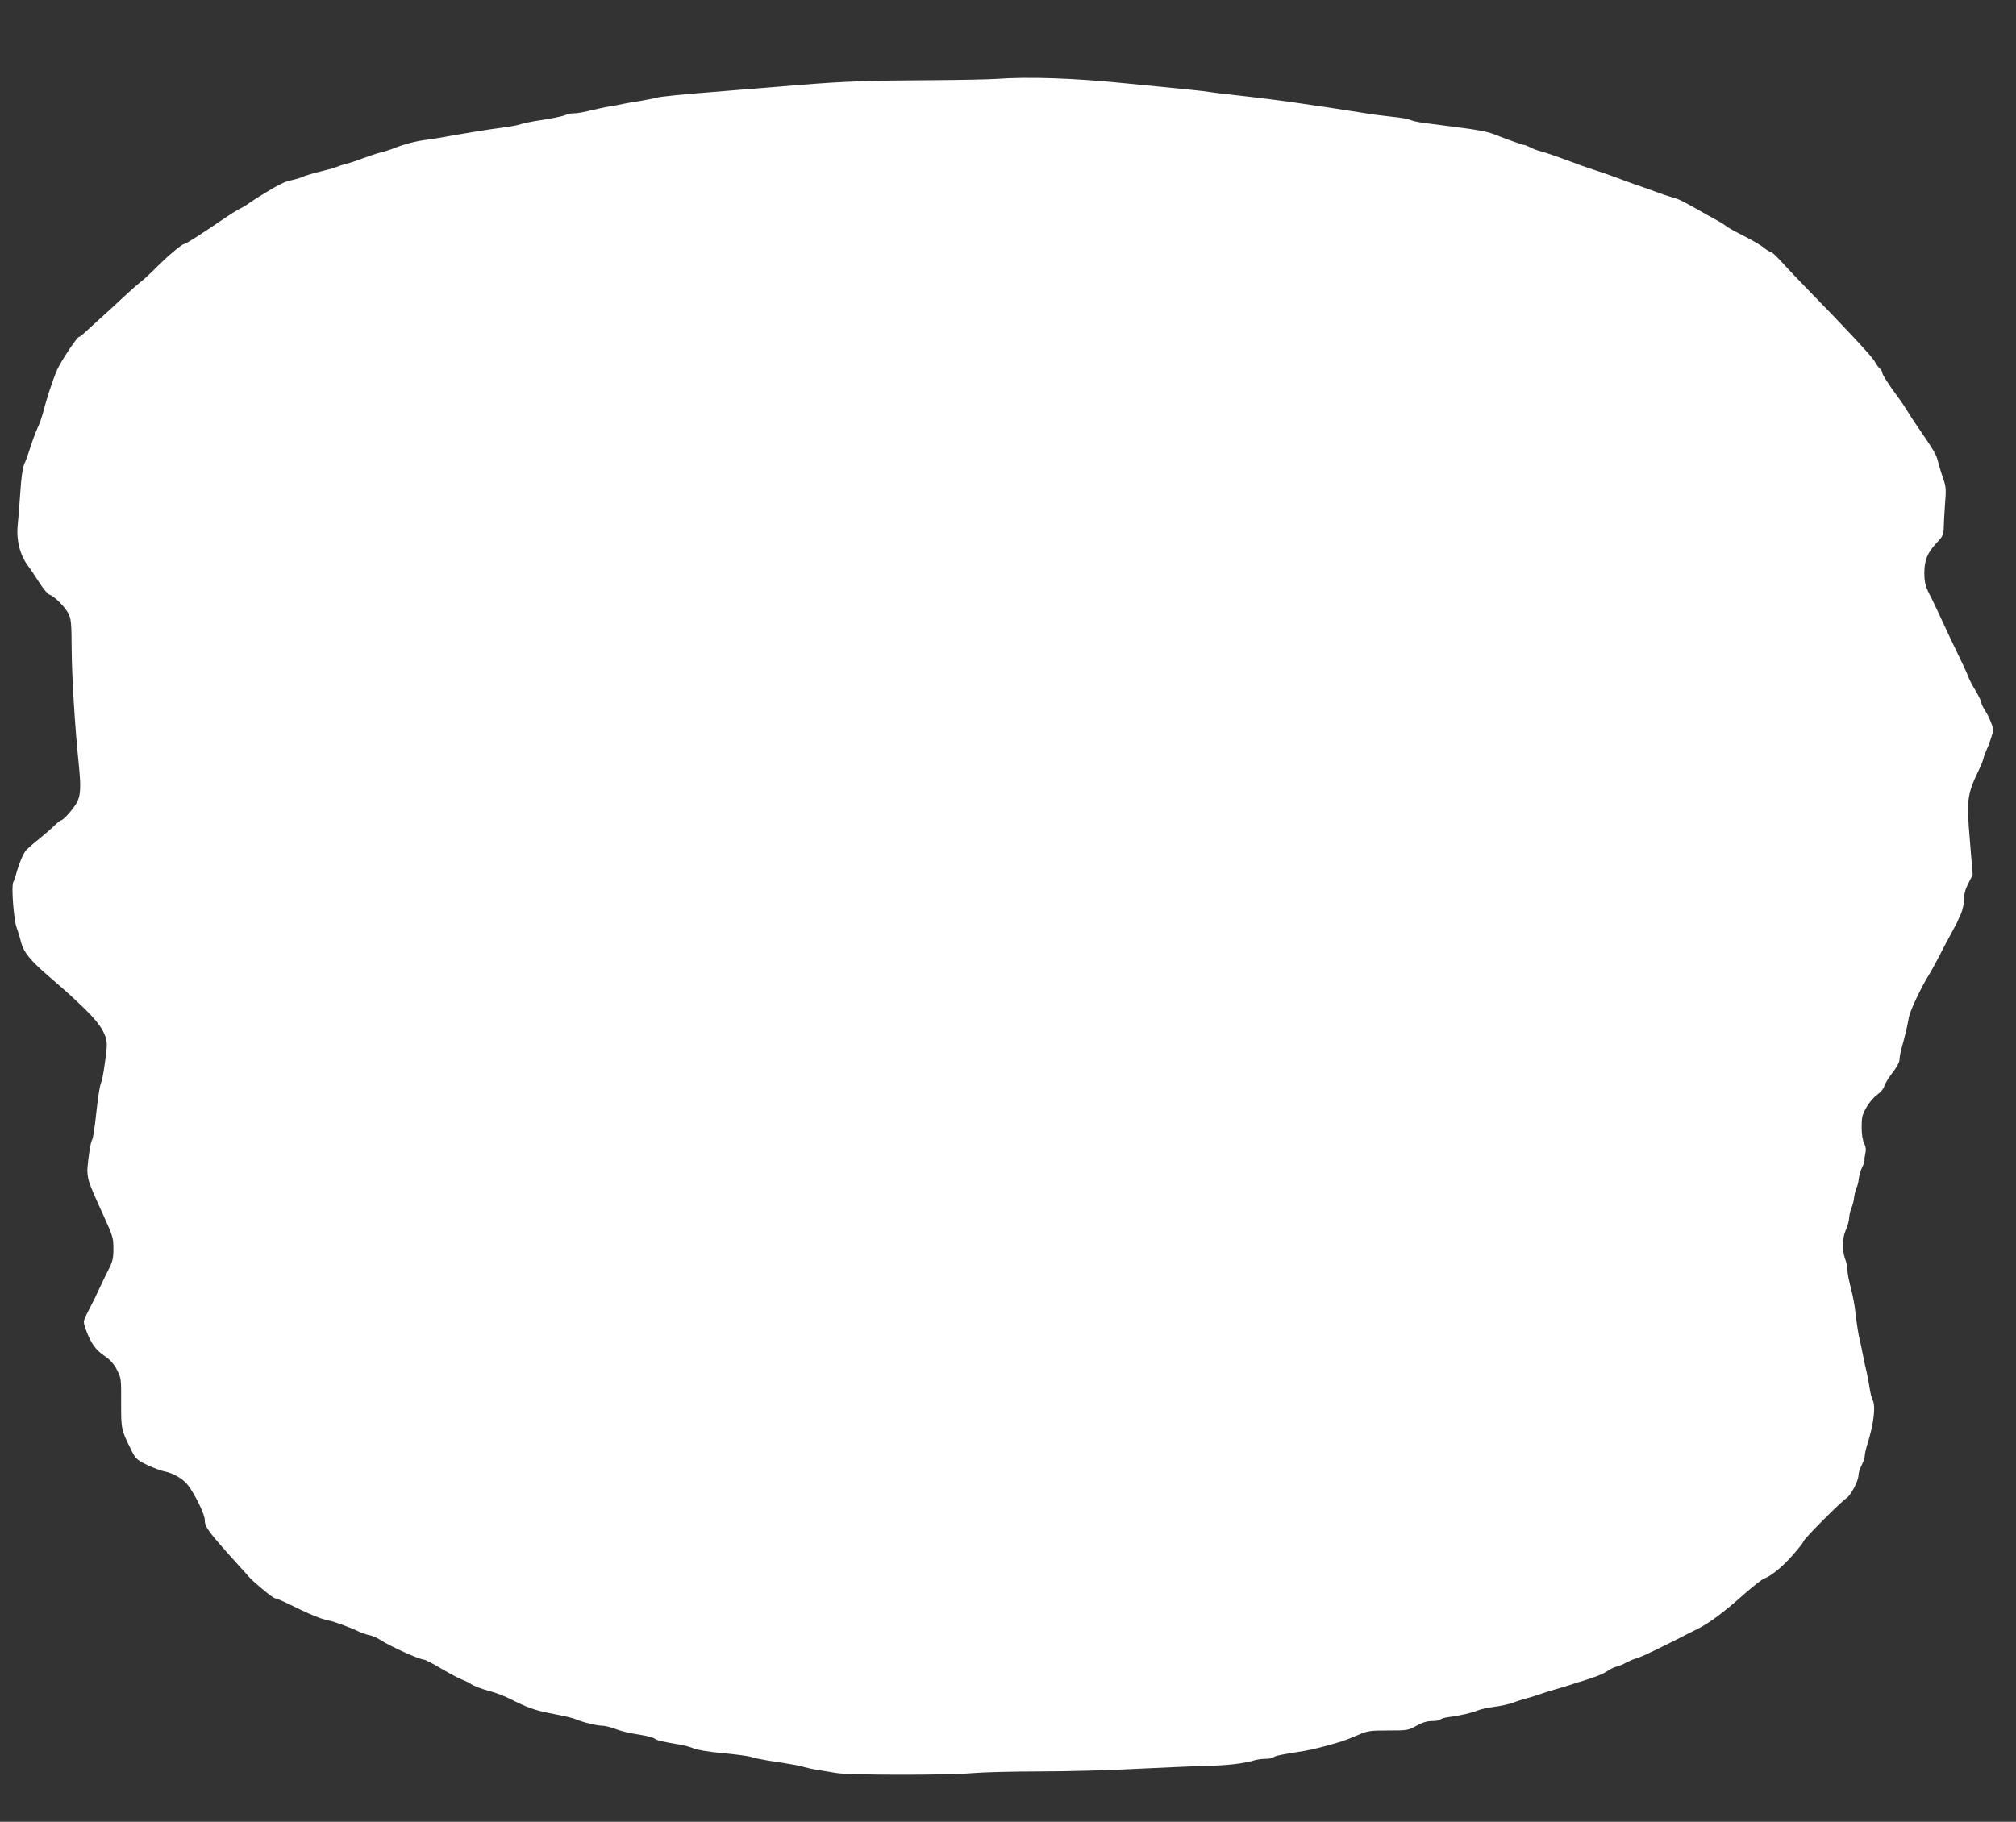
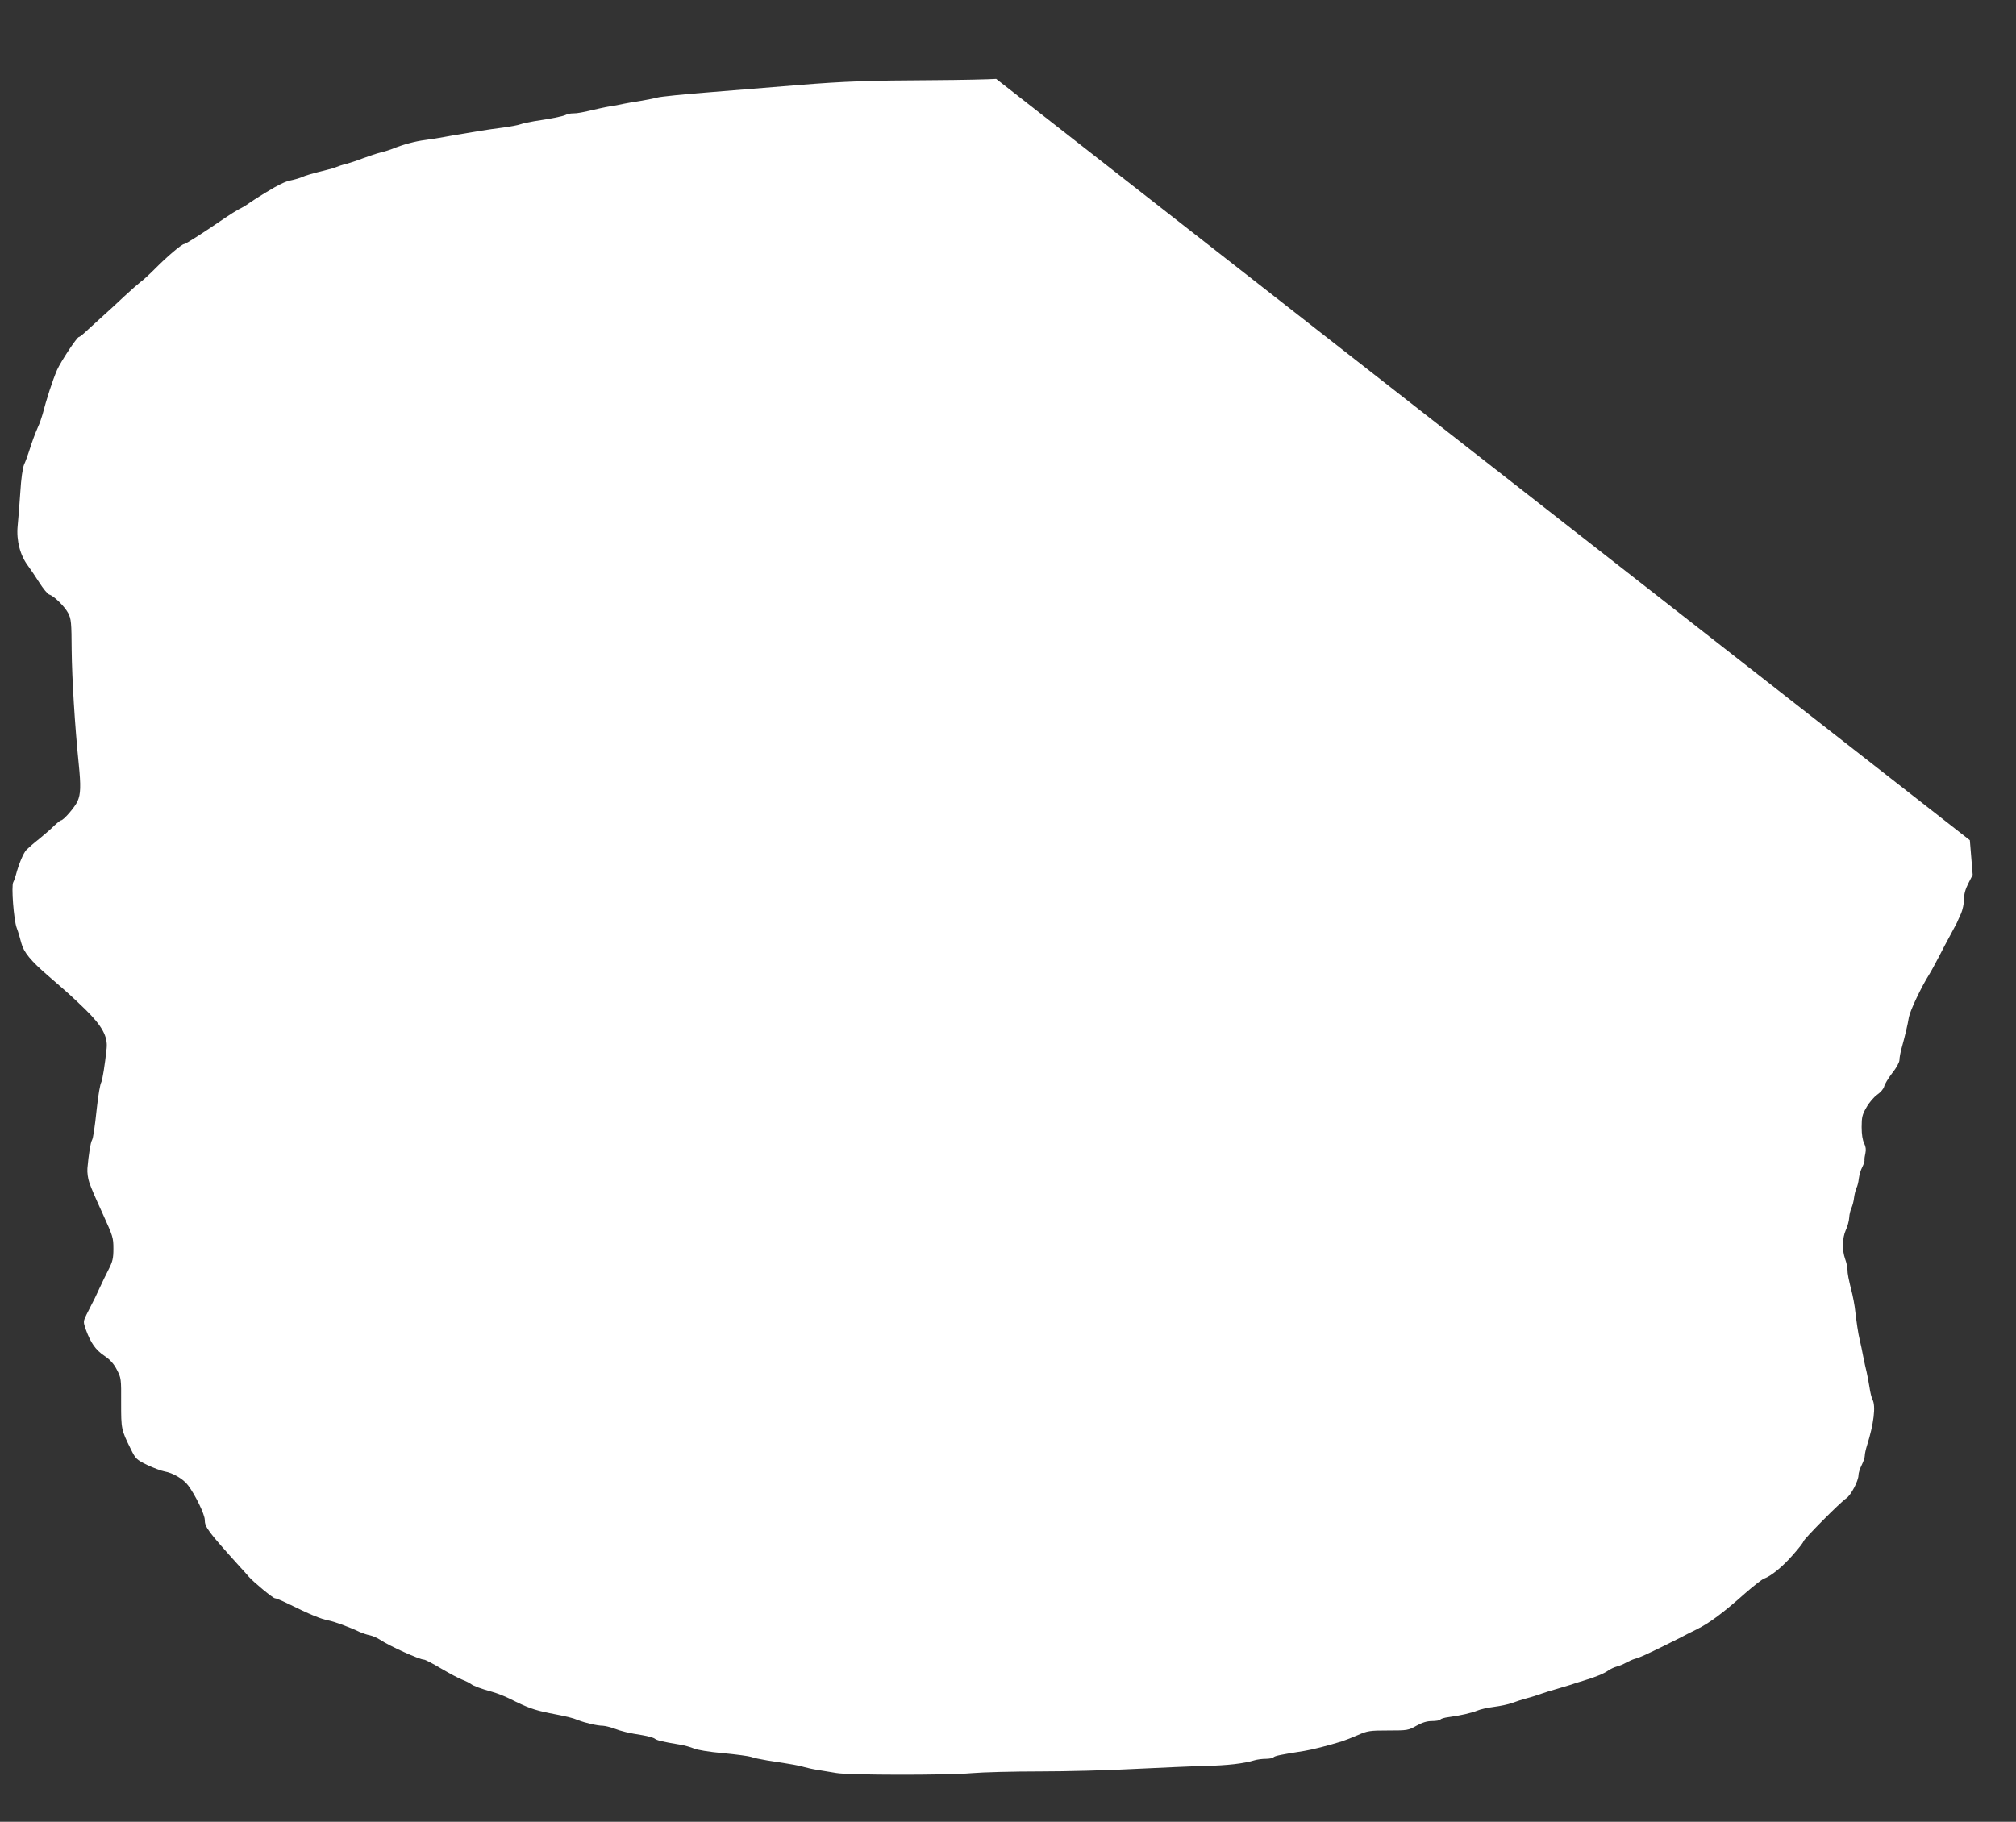
<svg xmlns="http://www.w3.org/2000/svg" version="1.0" width="1280pt" height="1157pt" viewBox="0 0 1280 1157" preserveAspectRatio="xMidYMid meet">
  <rect x="0" y="0" width="1280" height="1157" fill="#333333" stroke="none" />
  <g transform="translate(0,1157) scale(0.1,-0.1)" fill="#ffffff" stroke="none">
-     <path d="M6325 11069 c-44 -3 -222 -7 -395 -8 -411 -2 -564 -7 -860 -31 -135 -11 -385 -31 -555 -45 -171 -13 -324 -29 -340 -34 -17 -5 -64 -14 -105 -21 -41 -6 -93 -16 -115 -20 -22 -5 -56 -12 -75 -14 -19 -3 -55 -10 -80 -16 -107 -25 -132 -30 -161 -30 -17 0 -38 -4 -48 -10 -18 -9 -94 -24 -201 -40 -30 -5 -68 -13 -85 -19 -16 -6 -66 -15 -110 -21 -44 -5 -107 -15 -140 -20 -33 -6 -87 -15 -120 -20 -33 -5 -85 -14 -115 -20 -30 -6 -84 -14 -120 -19 -64 -8 -142 -29 -210 -57 -19 -7 -53 -18 -75 -23 -22 -5 -71 -22 -110 -36 -38 -15 -88 -31 -110 -37 -22 -5 -49 -14 -60 -19 -11 -5 -38 -13 -60 -18 -93 -23 -132 -34 -161 -47 -18 -7 -49 -16 -70 -20 -31 -6 -76 -27 -154 -75 -8 -5 -28 -17 -44 -27 -15 -9 -42 -27 -60 -39 -17 -13 -47 -31 -66 -40 -19 -10 -59 -35 -90 -56 -140 -96 -251 -167 -261 -167 -15 0 -109 -80 -184 -156 -38 -38 -79 -76 -93 -85 -13 -10 -59 -50 -102 -90 -43 -41 -101 -94 -129 -119 -28 -25 -73 -66 -101 -92 -28 -27 -54 -48 -59 -48 -12 0 -115 -156 -139 -210 -28 -65 -67 -185 -92 -282 -6 -21 -18 -57 -29 -80 -20 -46 -35 -86 -58 -158 -8 -25 -21 -61 -30 -80 -9 -22 -19 -89 -24 -175 -5 -77 -13 -174 -17 -215 -9 -93 16 -188 67 -255 14 -19 46 -66 70 -104 25 -39 53 -74 64 -77 31 -10 97 -75 120 -118 19 -37 21 -59 22 -236 2 -179 20 -478 45 -723 14 -138 12 -191 -7 -234 -17 -39 -90 -123 -106 -123 -4 0 -23 -15 -41 -32 -17 -18 -60 -55 -94 -83 -35 -27 -72 -60 -84 -72 -20 -21 -49 -91 -67 -159 -5 -17 -12 -38 -17 -47 -13 -23 3 -239 22 -290 9 -23 22 -66 29 -95 15 -59 60 -114 174 -212 127 -110 145 -126 233 -211 106 -104 143 -172 135 -247 -11 -105 -27 -203 -34 -215 -7 -12 -19 -79 -28 -162 -14 -133 -24 -195 -31 -206 -9 -14 -22 -95 -29 -179 -2 -26 3 -64 12 -90 15 -42 27 -71 88 -205 62 -137 65 -145 65 -216 0 -59 -5 -81 -29 -128 -16 -31 -43 -87 -61 -126 -17 -38 -38 -81 -46 -95 -7 -14 -23 -45 -35 -69 -21 -44 -21 -46 -4 -95 31 -85 62 -129 117 -166 37 -25 60 -50 80 -89 27 -52 28 -57 27 -210 0 -167 0 -170 63 -297 28 -57 34 -64 101 -97 40 -19 90 -38 112 -42 52 -9 118 -47 149 -88 46 -61 106 -185 106 -219 0 -46 19 -72 220 -295 25 -27 52 -57 60 -67 30 -34 153 -136 165 -136 7 0 41 -14 76 -31 150 -74 214 -100 264 -110 37 -7 131 -41 200 -74 17 -7 44 -17 62 -20 18 -4 47 -16 65 -28 61 -41 252 -127 280 -127 8 0 56 -25 108 -56 51 -30 112 -63 134 -71 23 -9 47 -21 55 -27 16 -13 68 -32 137 -51 29 -8 78 -27 110 -43 116 -58 152 -71 254 -92 115 -22 146 -30 180 -44 46 -18 123 -36 158 -36 15 -1 45 -8 67 -16 49 -19 99 -31 184 -44 36 -6 71 -16 78 -22 14 -11 46 -19 161 -38 30 -5 68 -16 87 -24 19 -9 96 -22 186 -30 85 -8 165 -19 179 -24 14 -6 59 -15 100 -22 170 -26 206 -33 235 -42 17 -5 57 -14 90 -19 33 -5 85 -14 115 -19 73 -14 700 -15 860 -1 69 6 262 11 430 11 168 0 440 7 605 16 165 8 367 17 448 19 140 3 244 15 313 36 17 5 48 9 70 9 22 0 44 4 50 10 9 9 47 17 194 40 50 8 153 34 240 61 19 6 65 24 102 40 61 27 76 29 192 29 122 0 128 1 179 30 38 21 67 30 100 30 25 0 48 4 52 9 3 6 27 13 53 16 74 10 144 26 181 41 18 8 66 19 106 24 40 5 92 16 116 25 24 9 67 23 94 30 28 7 68 20 90 28 22 8 67 22 100 31 33 10 74 22 90 27 17 6 50 17 75 24 80 24 133 46 160 65 14 10 39 22 55 26 16 4 43 15 60 25 16 9 41 20 55 24 14 3 43 15 65 25 57 26 184 89 225 110 19 11 66 34 104 53 79 39 167 104 307 229 54 47 108 89 120 93 42 14 120 77 184 152 36 40 65 78 65 83 0 13 237 252 272 274 30 20 78 111 78 148 0 13 9 41 20 63 11 22 20 48 20 60 0 11 6 40 14 65 43 136 57 251 35 291 -6 12 -15 48 -19 78 -5 31 -13 74 -18 96 -6 22 -15 67 -22 100 -6 33 -16 80 -22 105 -10 40 -20 108 -32 210 -3 19 -9 55 -15 80 -25 99 -31 131 -31 158 0 15 -7 45 -15 67 -20 56 -18 132 4 182 11 23 21 59 22 80 1 21 8 49 15 63 6 14 14 43 16 65 3 22 10 49 15 60 6 11 13 38 15 60 3 22 12 55 22 73 9 18 16 38 14 45 -1 6 2 26 6 44 5 22 2 41 -8 62 -10 19 -16 56 -16 103 0 63 4 80 31 126 16 29 47 65 68 80 22 15 41 38 44 52 3 14 26 52 51 85 27 33 46 69 46 83 0 14 6 48 14 76 21 76 38 146 46 196 8 42 78 191 128 270 12 19 40 71 63 115 22 44 56 107 74 140 18 33 36 67 40 75 3 8 15 34 26 58 10 23 19 64 19 91 0 34 9 65 28 102 l27 53 -18 220 c-22 263 -19 287 64 461 11 22 21 50 23 62 3 12 10 31 16 43 6 12 20 47 30 78 18 54 19 59 2 102 -9 25 -27 60 -39 79 -13 19 -23 40 -23 49 0 8 -16 40 -34 71 -19 31 -40 70 -46 86 -6 17 -22 53 -35 80 -36 73 -134 281 -163 345 -14 30 -31 66 -38 80 -38 71 -46 98 -46 160 0 82 19 129 77 191 39 41 45 54 46 91 0 24 4 92 8 152 8 97 7 116 -11 165 -11 31 -25 79 -32 106 -14 53 -20 63 -151 255 -13 19 -33 51 -45 70 -11 19 -38 60 -61 90 -62 84 -99 143 -99 156 0 6 -7 17 -16 25 -8 7 -23 27 -32 45 -15 28 -179 205 -442 474 -47 48 -112 117 -145 153 -33 37 -65 67 -72 67 -6 0 -26 12 -43 26 -17 15 -74 48 -127 75 -52 26 -103 54 -112 62 -9 8 -36 25 -60 38 -25 13 -68 38 -97 54 -121 69 -141 79 -184 91 -25 7 -76 24 -115 39 -38 14 -95 34 -125 44 -30 11 -86 31 -125 46 -38 14 -90 32 -115 40 -25 8 -70 23 -100 34 -165 61 -229 83 -261 91 -19 5 -49 16 -65 25 -16 8 -33 15 -39 15 -9 0 -113 37 -185 66 -42 17 -107 30 -260 49 -63 8 -147 19 -186 24 -40 5 -80 14 -90 20 -11 5 -64 15 -119 20 -55 6 -127 15 -160 21 -93 15 -295 46 -395 60 -117 18 -293 40 -430 55 -74 8 -148 17 -165 20 -16 3 -73 10 -125 15 -52 5 -239 24 -415 41 -324 33 -617 43 -820 28z" />
+     <path d="M6325 11069 c-44 -3 -222 -7 -395 -8 -411 -2 -564 -7 -860 -31 -135 -11 -385 -31 -555 -45 -171 -13 -324 -29 -340 -34 -17 -5 -64 -14 -105 -21 -41 -6 -93 -16 -115 -20 -22 -5 -56 -12 -75 -14 -19 -3 -55 -10 -80 -16 -107 -25 -132 -30 -161 -30 -17 0 -38 -4 -48 -10 -18 -9 -94 -24 -201 -40 -30 -5 -68 -13 -85 -19 -16 -6 -66 -15 -110 -21 -44 -5 -107 -15 -140 -20 -33 -6 -87 -15 -120 -20 -33 -5 -85 -14 -115 -20 -30 -6 -84 -14 -120 -19 -64 -8 -142 -29 -210 -57 -19 -7 -53 -18 -75 -23 -22 -5 -71 -22 -110 -36 -38 -15 -88 -31 -110 -37 -22 -5 -49 -14 -60 -19 -11 -5 -38 -13 -60 -18 -93 -23 -132 -34 -161 -47 -18 -7 -49 -16 -70 -20 -31 -6 -76 -27 -154 -75 -8 -5 -28 -17 -44 -27 -15 -9 -42 -27 -60 -39 -17 -13 -47 -31 -66 -40 -19 -10 -59 -35 -90 -56 -140 -96 -251 -167 -261 -167 -15 0 -109 -80 -184 -156 -38 -38 -79 -76 -93 -85 -13 -10 -59 -50 -102 -90 -43 -41 -101 -94 -129 -119 -28 -25 -73 -66 -101 -92 -28 -27 -54 -48 -59 -48 -12 0 -115 -156 -139 -210 -28 -65 -67 -185 -92 -282 -6 -21 -18 -57 -29 -80 -20 -46 -35 -86 -58 -158 -8 -25 -21 -61 -30 -80 -9 -22 -19 -89 -24 -175 -5 -77 -13 -174 -17 -215 -9 -93 16 -188 67 -255 14 -19 46 -66 70 -104 25 -39 53 -74 64 -77 31 -10 97 -75 120 -118 19 -37 21 -59 22 -236 2 -179 20 -478 45 -723 14 -138 12 -191 -7 -234 -17 -39 -90 -123 -106 -123 -4 0 -23 -15 -41 -32 -17 -18 -60 -55 -94 -83 -35 -27 -72 -60 -84 -72 -20 -21 -49 -91 -67 -159 -5 -17 -12 -38 -17 -47 -13 -23 3 -239 22 -290 9 -23 22 -66 29 -95 15 -59 60 -114 174 -212 127 -110 145 -126 233 -211 106 -104 143 -172 135 -247 -11 -105 -27 -203 -34 -215 -7 -12 -19 -79 -28 -162 -14 -133 -24 -195 -31 -206 -9 -14 -22 -95 -29 -179 -2 -26 3 -64 12 -90 15 -42 27 -71 88 -205 62 -137 65 -145 65 -216 0 -59 -5 -81 -29 -128 -16 -31 -43 -87 -61 -126 -17 -38 -38 -81 -46 -95 -7 -14 -23 -45 -35 -69 -21 -44 -21 -46 -4 -95 31 -85 62 -129 117 -166 37 -25 60 -50 80 -89 27 -52 28 -57 27 -210 0 -167 0 -170 63 -297 28 -57 34 -64 101 -97 40 -19 90 -38 112 -42 52 -9 118 -47 149 -88 46 -61 106 -185 106 -219 0 -46 19 -72 220 -295 25 -27 52 -57 60 -67 30 -34 153 -136 165 -136 7 0 41 -14 76 -31 150 -74 214 -100 264 -110 37 -7 131 -41 200 -74 17 -7 44 -17 62 -20 18 -4 47 -16 65 -28 61 -41 252 -127 280 -127 8 0 56 -25 108 -56 51 -30 112 -63 134 -71 23 -9 47 -21 55 -27 16 -13 68 -32 137 -51 29 -8 78 -27 110 -43 116 -58 152 -71 254 -92 115 -22 146 -30 180 -44 46 -18 123 -36 158 -36 15 -1 45 -8 67 -16 49 -19 99 -31 184 -44 36 -6 71 -16 78 -22 14 -11 46 -19 161 -38 30 -5 68 -16 87 -24 19 -9 96 -22 186 -30 85 -8 165 -19 179 -24 14 -6 59 -15 100 -22 170 -26 206 -33 235 -42 17 -5 57 -14 90 -19 33 -5 85 -14 115 -19 73 -14 700 -15 860 -1 69 6 262 11 430 11 168 0 440 7 605 16 165 8 367 17 448 19 140 3 244 15 313 36 17 5 48 9 70 9 22 0 44 4 50 10 9 9 47 17 194 40 50 8 153 34 240 61 19 6 65 24 102 40 61 27 76 29 192 29 122 0 128 1 179 30 38 21 67 30 100 30 25 0 48 4 52 9 3 6 27 13 53 16 74 10 144 26 181 41 18 8 66 19 106 24 40 5 92 16 116 25 24 9 67 23 94 30 28 7 68 20 90 28 22 8 67 22 100 31 33 10 74 22 90 27 17 6 50 17 75 24 80 24 133 46 160 65 14 10 39 22 55 26 16 4 43 15 60 25 16 9 41 20 55 24 14 3 43 15 65 25 57 26 184 89 225 110 19 11 66 34 104 53 79 39 167 104 307 229 54 47 108 89 120 93 42 14 120 77 184 152 36 40 65 78 65 83 0 13 237 252 272 274 30 20 78 111 78 148 0 13 9 41 20 63 11 22 20 48 20 60 0 11 6 40 14 65 43 136 57 251 35 291 -6 12 -15 48 -19 78 -5 31 -13 74 -18 96 -6 22 -15 67 -22 100 -6 33 -16 80 -22 105 -10 40 -20 108 -32 210 -3 19 -9 55 -15 80 -25 99 -31 131 -31 158 0 15 -7 45 -15 67 -20 56 -18 132 4 182 11 23 21 59 22 80 1 21 8 49 15 63 6 14 14 43 16 65 3 22 10 49 15 60 6 11 13 38 15 60 3 22 12 55 22 73 9 18 16 38 14 45 -1 6 2 26 6 44 5 22 2 41 -8 62 -10 19 -16 56 -16 103 0 63 4 80 31 126 16 29 47 65 68 80 22 15 41 38 44 52 3 14 26 52 51 85 27 33 46 69 46 83 0 14 6 48 14 76 21 76 38 146 46 196 8 42 78 191 128 270 12 19 40 71 63 115 22 44 56 107 74 140 18 33 36 67 40 75 3 8 15 34 26 58 10 23 19 64 19 91 0 34 9 65 28 102 l27 53 -18 220 z" />
  </g>
</svg>